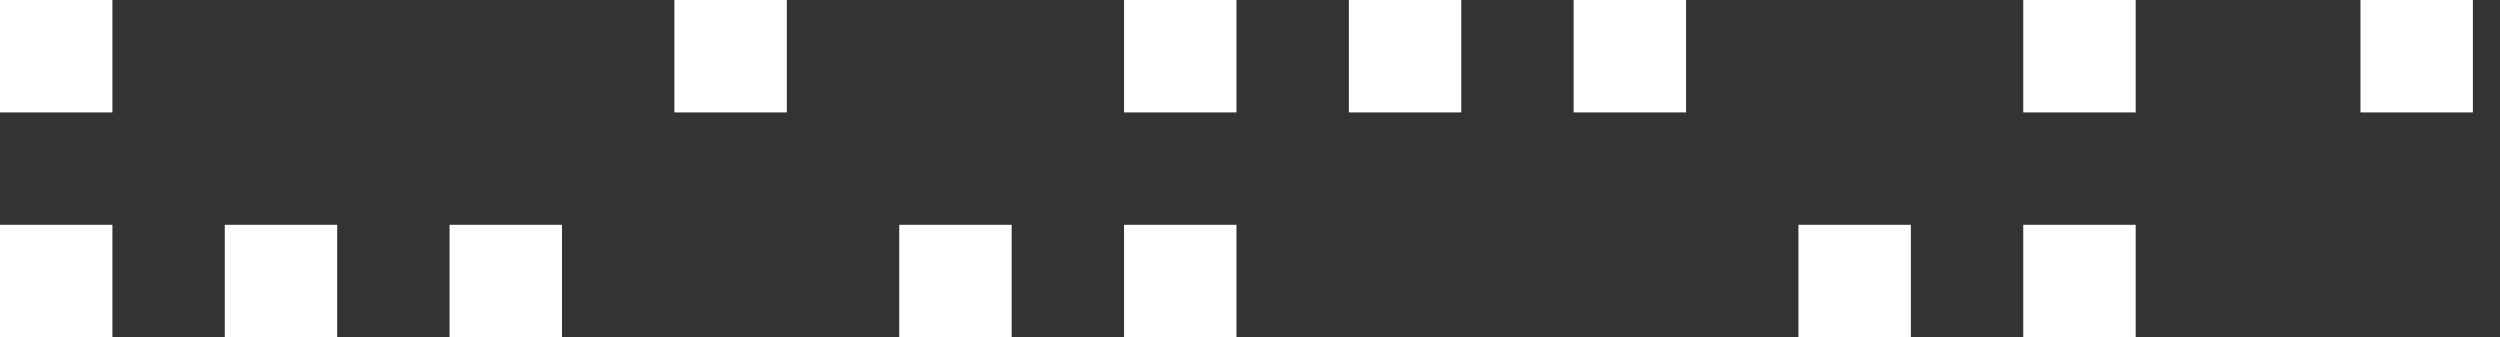
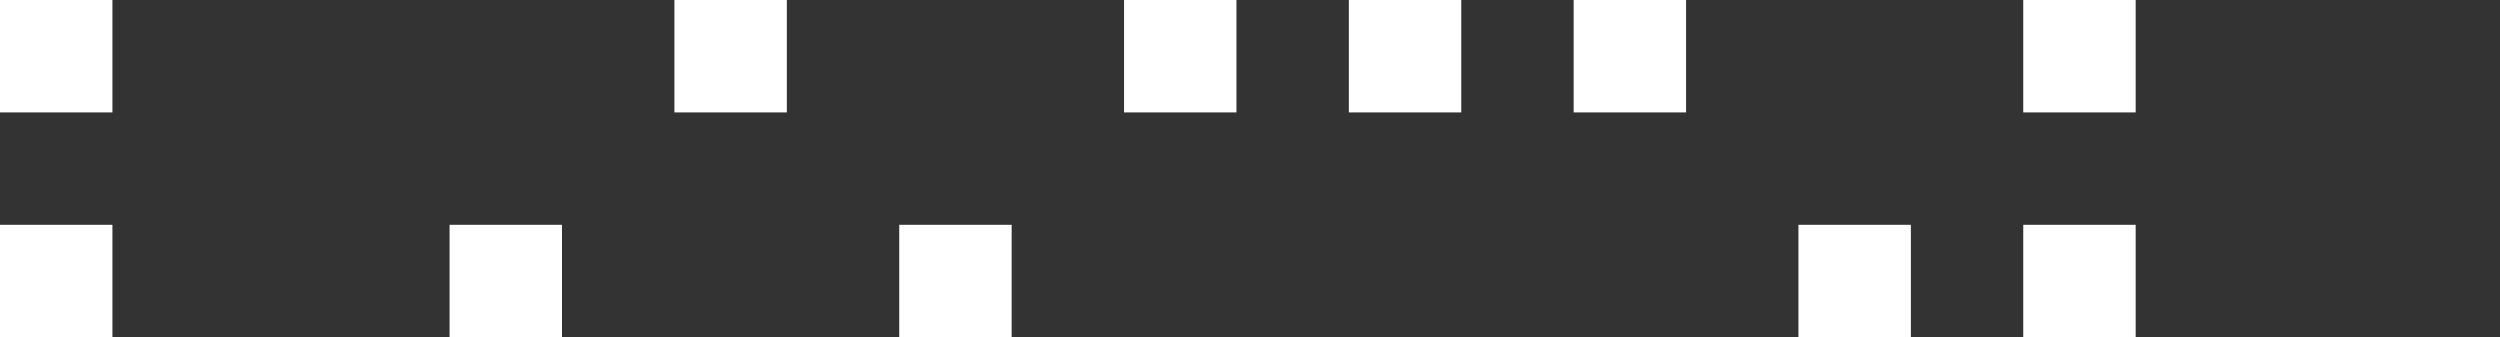
<svg xmlns="http://www.w3.org/2000/svg" width="89" height="12" viewBox="0 0 89 12" fill="none">
  <rect x="0" y="0" width="89" height="12" fill="#333333" stroke="none" />
  <rect x="-0" y="0" width="4.002" height="4.002" fill="white" />
  <rect x="48.019" y="0" width="4.002" height="4.002" fill="white" />
  <rect x="24.009" y="0" width="4.002" height="4.002" fill="white" />
  <rect x="72.028" y="0" width="4.002" height="4.002" fill="white" />
  <rect x="72.028" y="8.003" width="4.002" height="4.002" fill="white" />
-   <rect x="40.016" y="8.003" width="4.002" height="4.002" fill="white" />
-   <rect x="84.033" y="0" width="4.002" height="4.002" fill="white" />
  <rect x="16.005" y="8.003" width="4.002" height="4.002" fill="white" />
  <rect x="64.025" y="8.003" width="4.002" height="4.002" fill="white" />
  <rect x="40.016" y="0" width="4.002" height="4.002" fill="white" />
-   <rect x="8.002" y="8.003" width="4.002" height="4.002" fill="white" />
  <rect x="-0" y="8.003" width="4.002" height="4.002" fill="white" />
  <rect x="56.022" y="0" width="4.002" height="4.002" fill="white" />
  <rect x="32.013" y="8.003" width="4.002" height="4.002" fill="white" />
</svg>